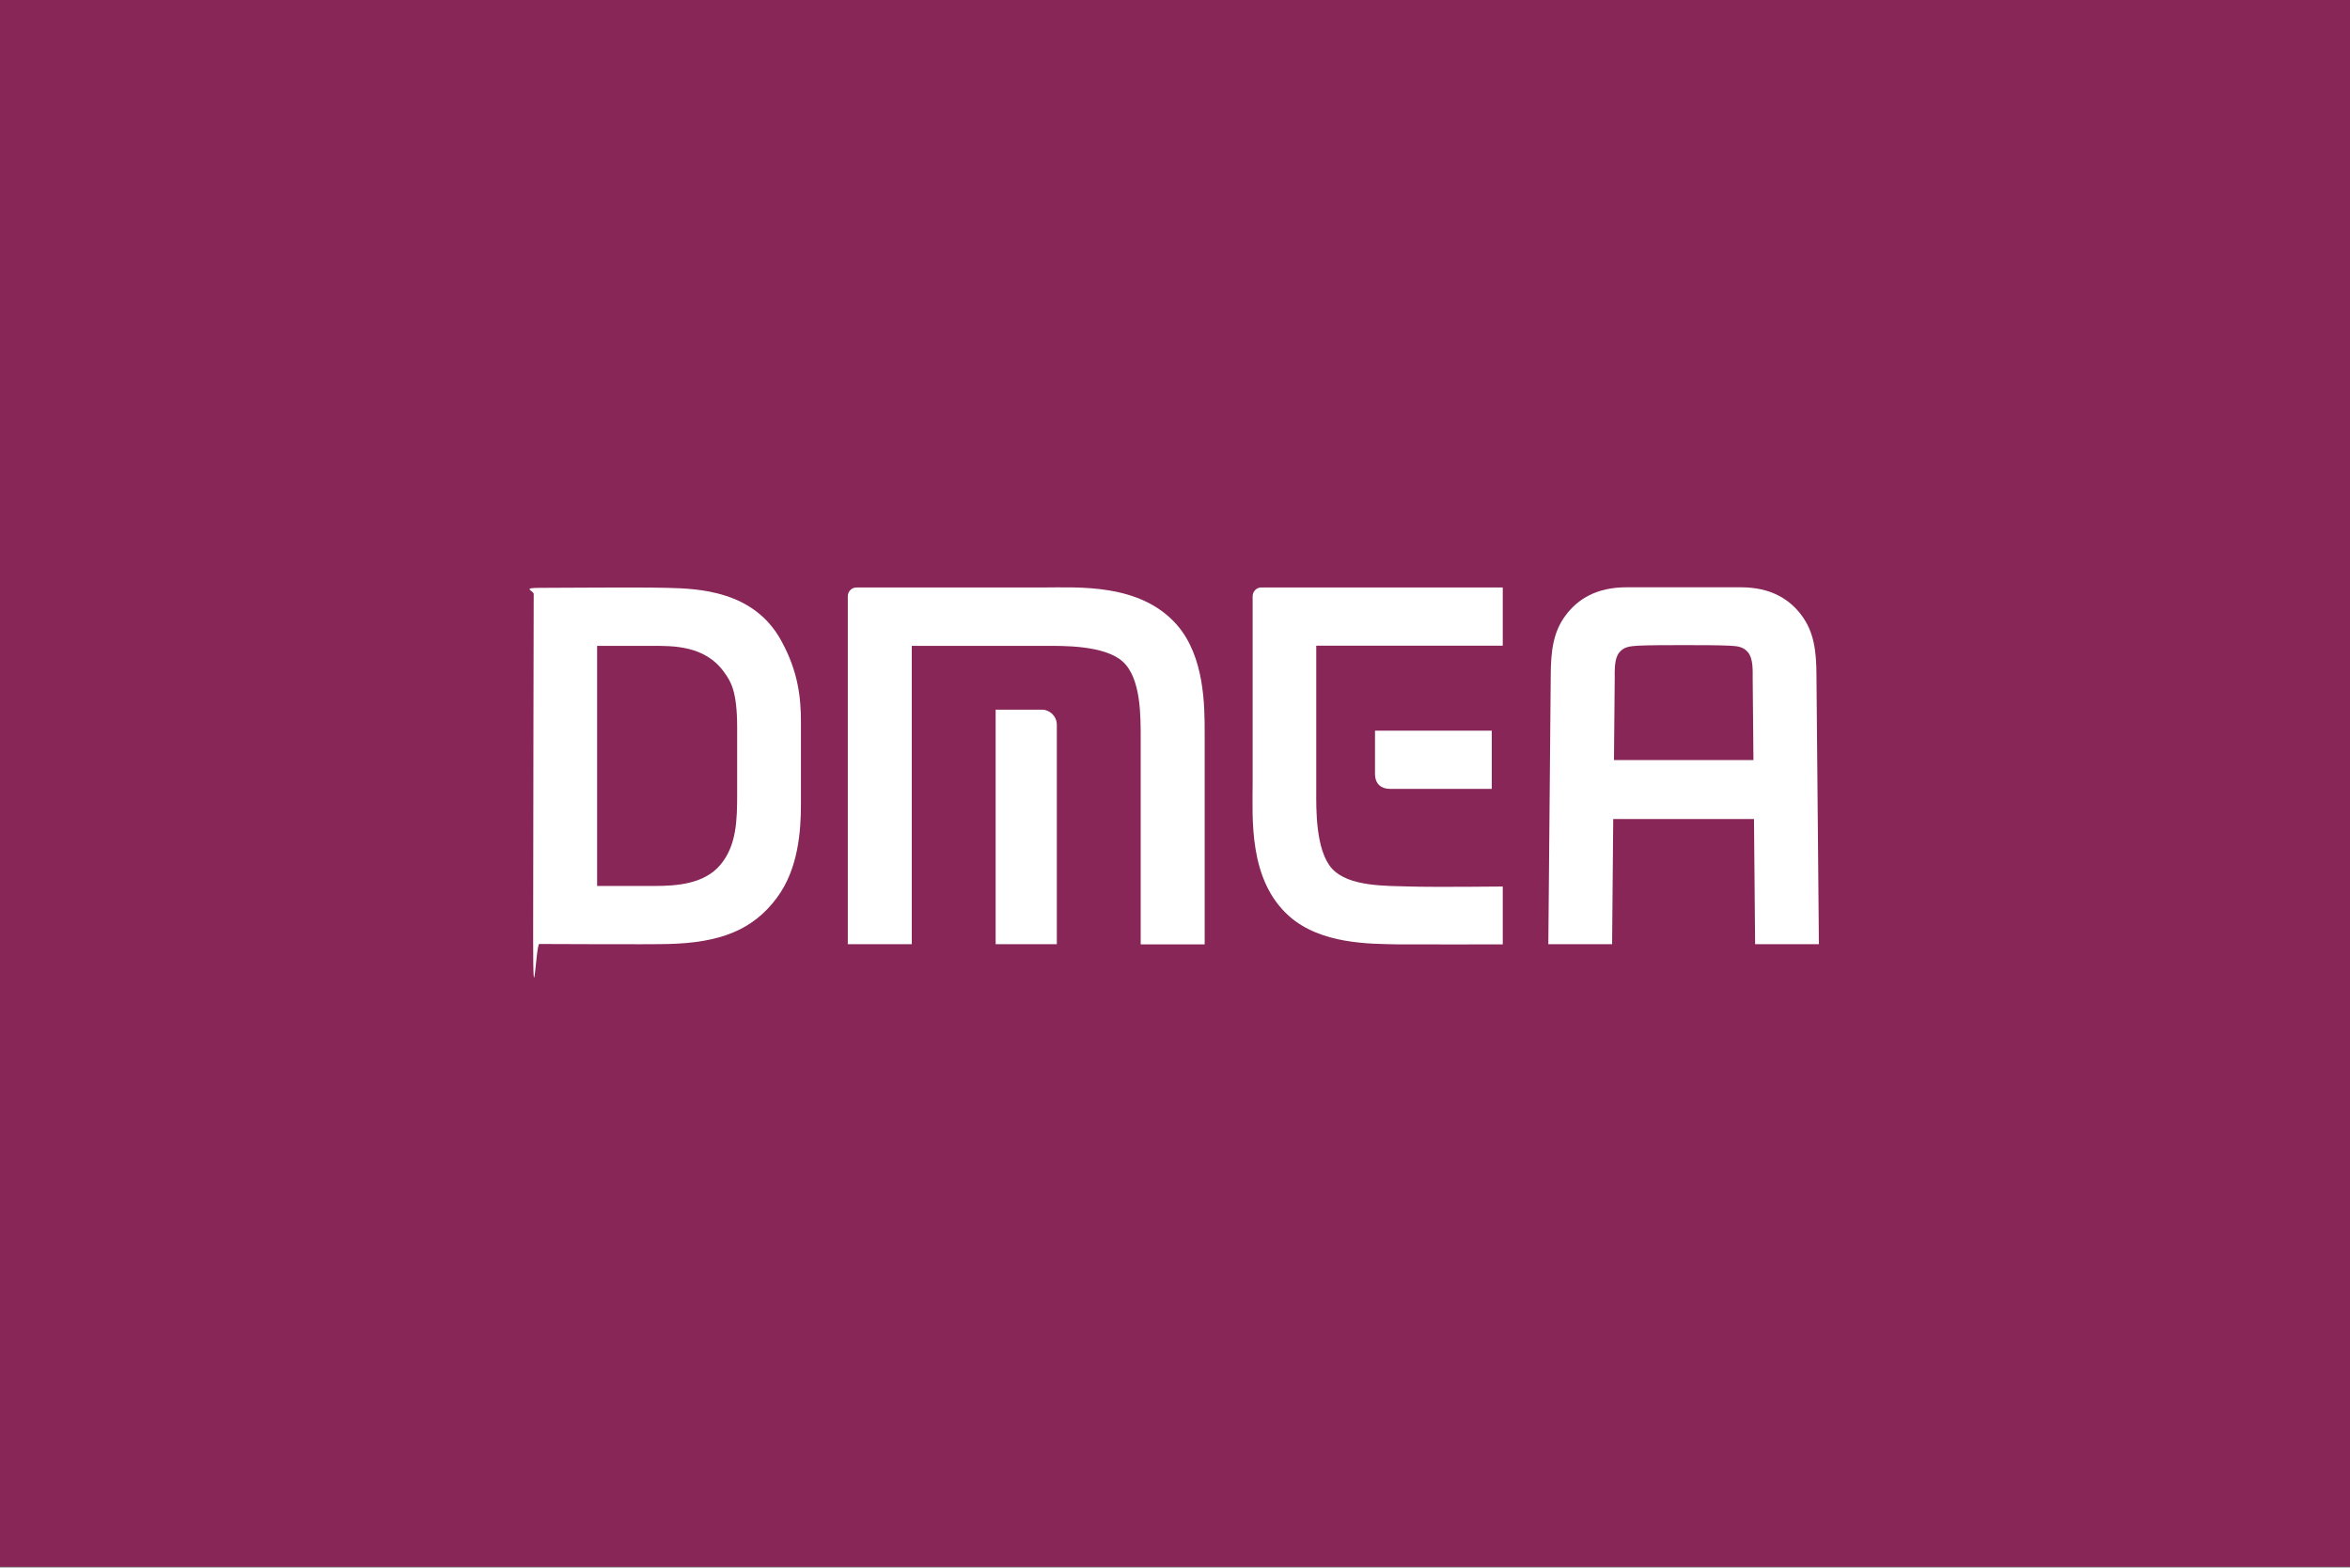
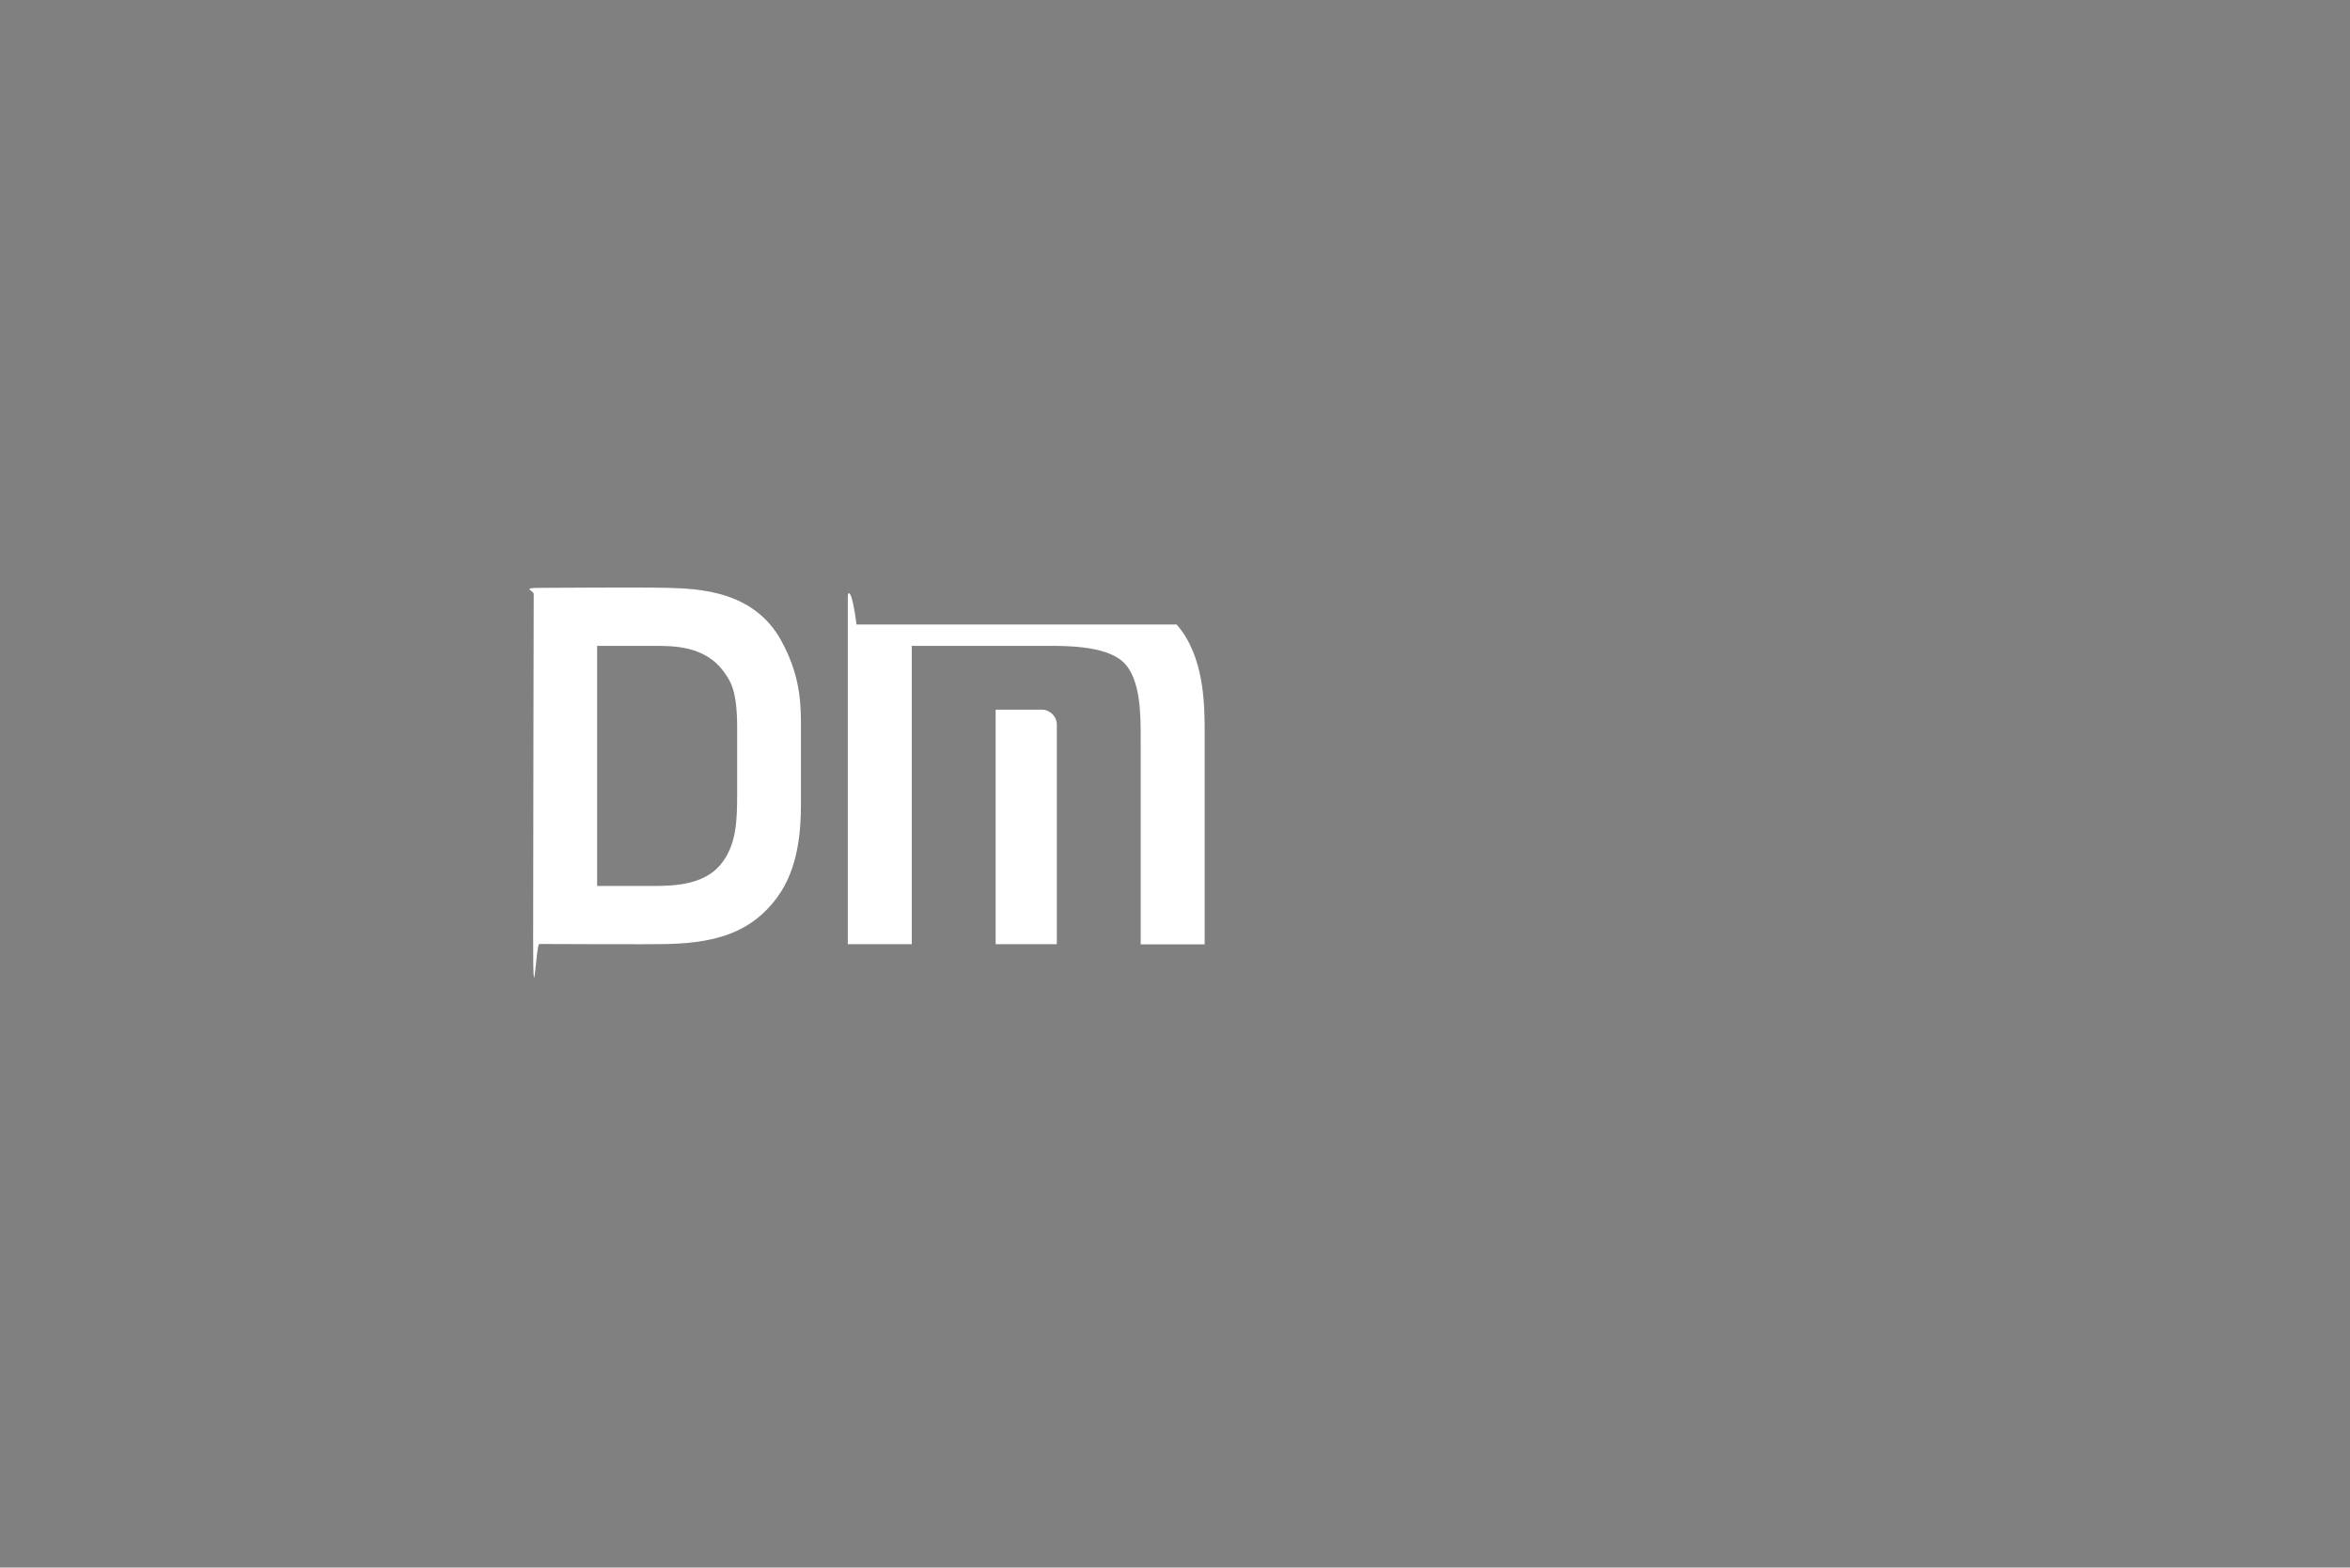
<svg xmlns="http://www.w3.org/2000/svg" width="1000" height="667" viewBox="0 0 1000 667" fill="none">
  <rect x="0" y="0" width="1000" height="667" fill="#808080" stroke="none" />
-   <rect width="1000" height="666.667" fill="#872657" />
  <path d="M313.683 337.815C313.683 349.052 313.445 359.735 306.561 367.965C299.676 376.195 287.885 376.986 278.469 376.986H254.096V274.825H277.44C286.224 274.825 299.993 274.509 308.223 286.141C310.834 289.781 313.683 293.817 313.683 309.485C313.683 325.154 313.683 337.815 313.683 337.815ZM340.825 307.27C340.825 297.22 339.797 285.983 332.437 272.609C320.805 251.323 297.302 250.452 283.85 250.136C271.426 249.819 237.715 250.136 229.723 250.136C221.73 250.136 227.111 251.323 227.111 252.747C227.111 252.747 226.874 362.584 226.874 399.064C226.874 435.544 228.061 401.675 229.485 401.675C232.809 401.675 276.728 401.913 284.562 401.675C306.165 401.121 320.33 395.899 330.617 381.971C339.797 369.626 340.825 353.325 340.825 342.167V307.349V307.27Z" fill="white" />
-   <path d="M686.795 323.413L687.112 288.99C687.112 285.191 686.874 280.206 689.09 277.595C690.989 275.3 693.284 274.983 697.003 274.746C701.989 274.508 709.348 274.508 716.628 274.508C723.909 274.508 730.872 274.508 735.937 274.746C739.656 274.904 741.951 275.3 743.85 277.595C746.066 280.285 745.829 285.27 745.829 288.99L746.145 323.413H686.795ZM772.971 287.803C772.971 276.882 771.863 268.89 766.641 261.847C761.576 255.042 753.663 249.898 740.764 249.898H692.097C679.199 249.898 671.285 255.042 666.221 261.847C660.998 268.811 659.89 276.882 659.89 287.803L658.861 401.754H686.004L686.479 348.498H746.382L746.857 401.754H774L772.971 287.803Z" fill="white" />
-   <path d="M639.553 274.746H560.103V336.786C560.103 343.671 559.708 361.792 566.83 369.626C573.952 377.381 589.778 376.906 600.145 377.223C610.59 377.54 639.474 377.223 639.474 377.223V401.833C639.474 401.833 600.54 401.913 594.843 401.833C582.894 401.596 562.161 401.833 548.629 389.884C531.141 374.374 533.04 348.181 533.04 332.829V253.696C533.04 251.639 534.702 249.977 536.68 249.977H639.474V274.746H639.553Z" fill="white" />
-   <path d="M585.109 310.989C585.109 310.989 585.109 324.679 585.109 329.269C585.109 333.858 588.037 335.678 591.519 335.678C602.36 335.678 634.805 335.678 634.805 335.678V310.91H585.109V310.989Z" fill="white" />
-   <path d="M387.989 401.754V274.825H444.965C451.849 274.825 469.971 274.429 477.805 281.551C485.56 288.673 485.402 304.499 485.402 314.866V401.833H512.623C512.623 401.833 512.623 317.636 512.623 311.938C512.623 300.305 512.623 279.256 500.674 265.724C485.006 248.078 458.892 249.977 443.54 249.977H364.486C362.429 249.977 360.767 251.639 360.767 253.696V401.754H387.989Z" fill="white" />
+   <path d="M387.989 401.754V274.825H444.965C451.849 274.825 469.971 274.429 477.805 281.551C485.56 288.673 485.402 304.499 485.402 314.866V401.833H512.623C512.623 401.833 512.623 317.636 512.623 311.938C512.623 300.305 512.623 279.256 500.674 265.724H364.486C362.429 249.977 360.767 251.639 360.767 253.696V401.754H387.989Z" fill="white" />
  <path d="M449.713 308.377C449.713 304.816 446.785 301.967 443.303 301.967H423.678V401.754H449.713C449.713 401.754 449.713 331.721 449.713 308.377Z" fill="white" />
</svg>